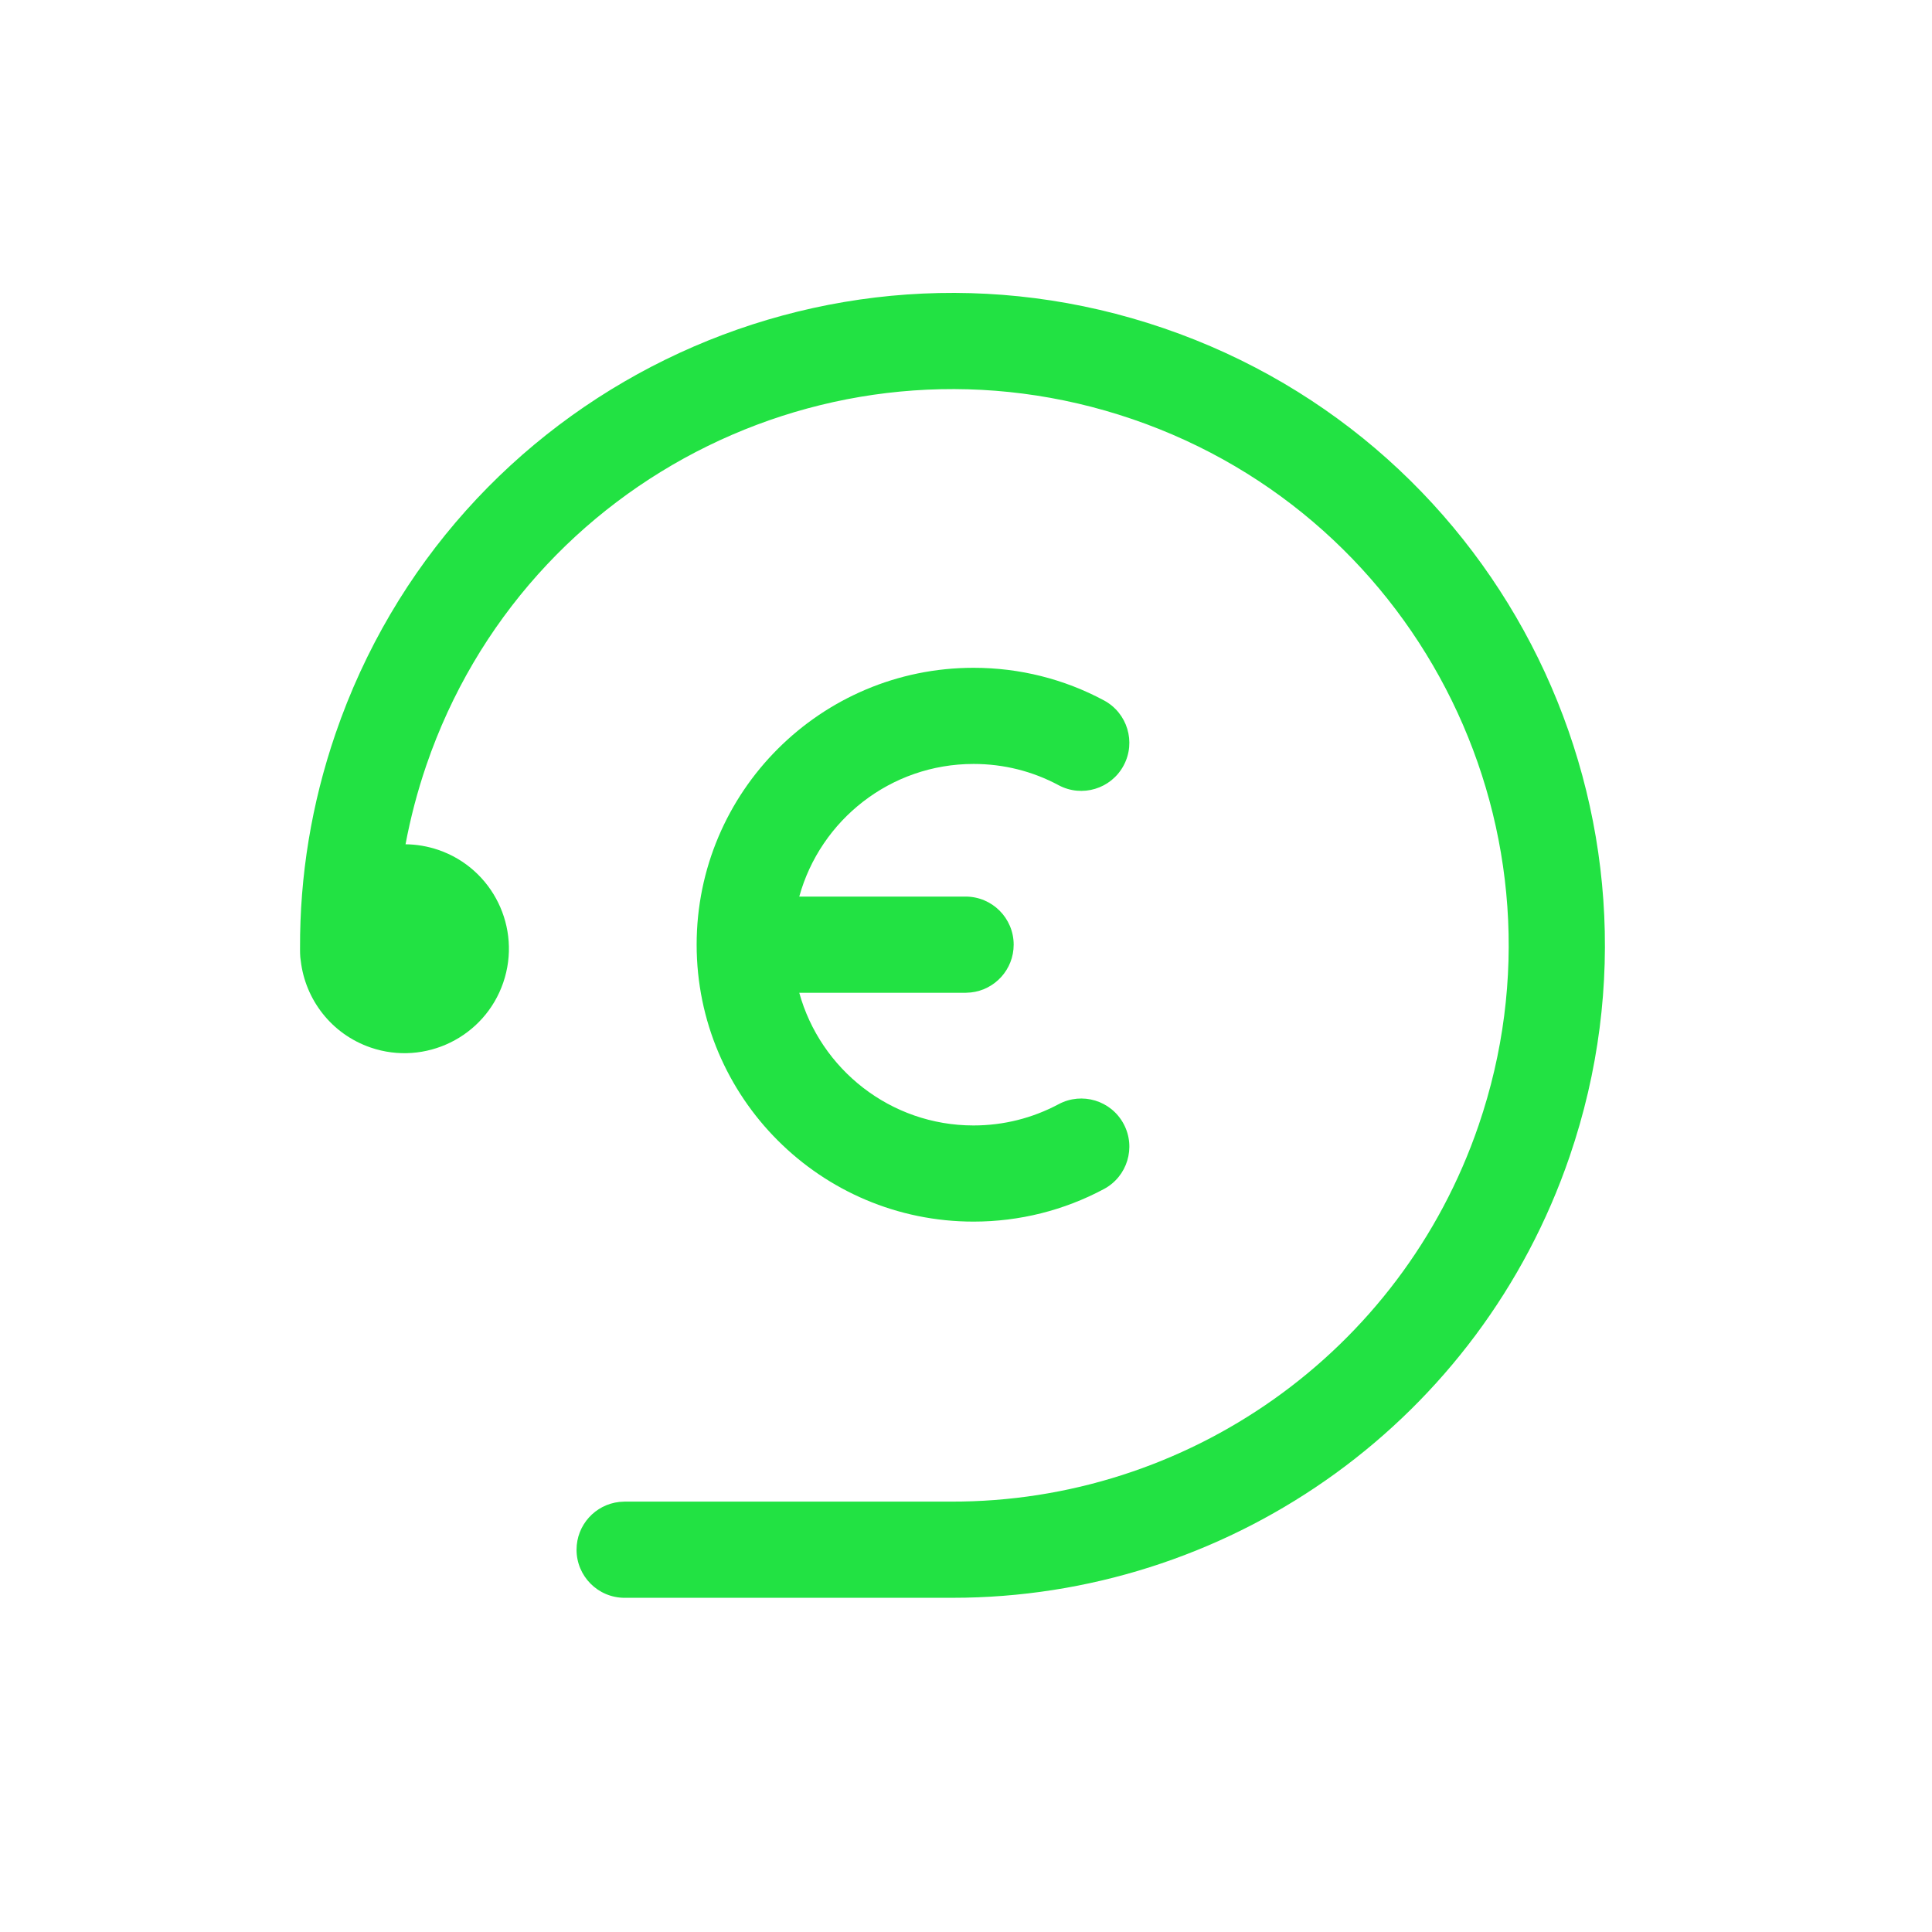
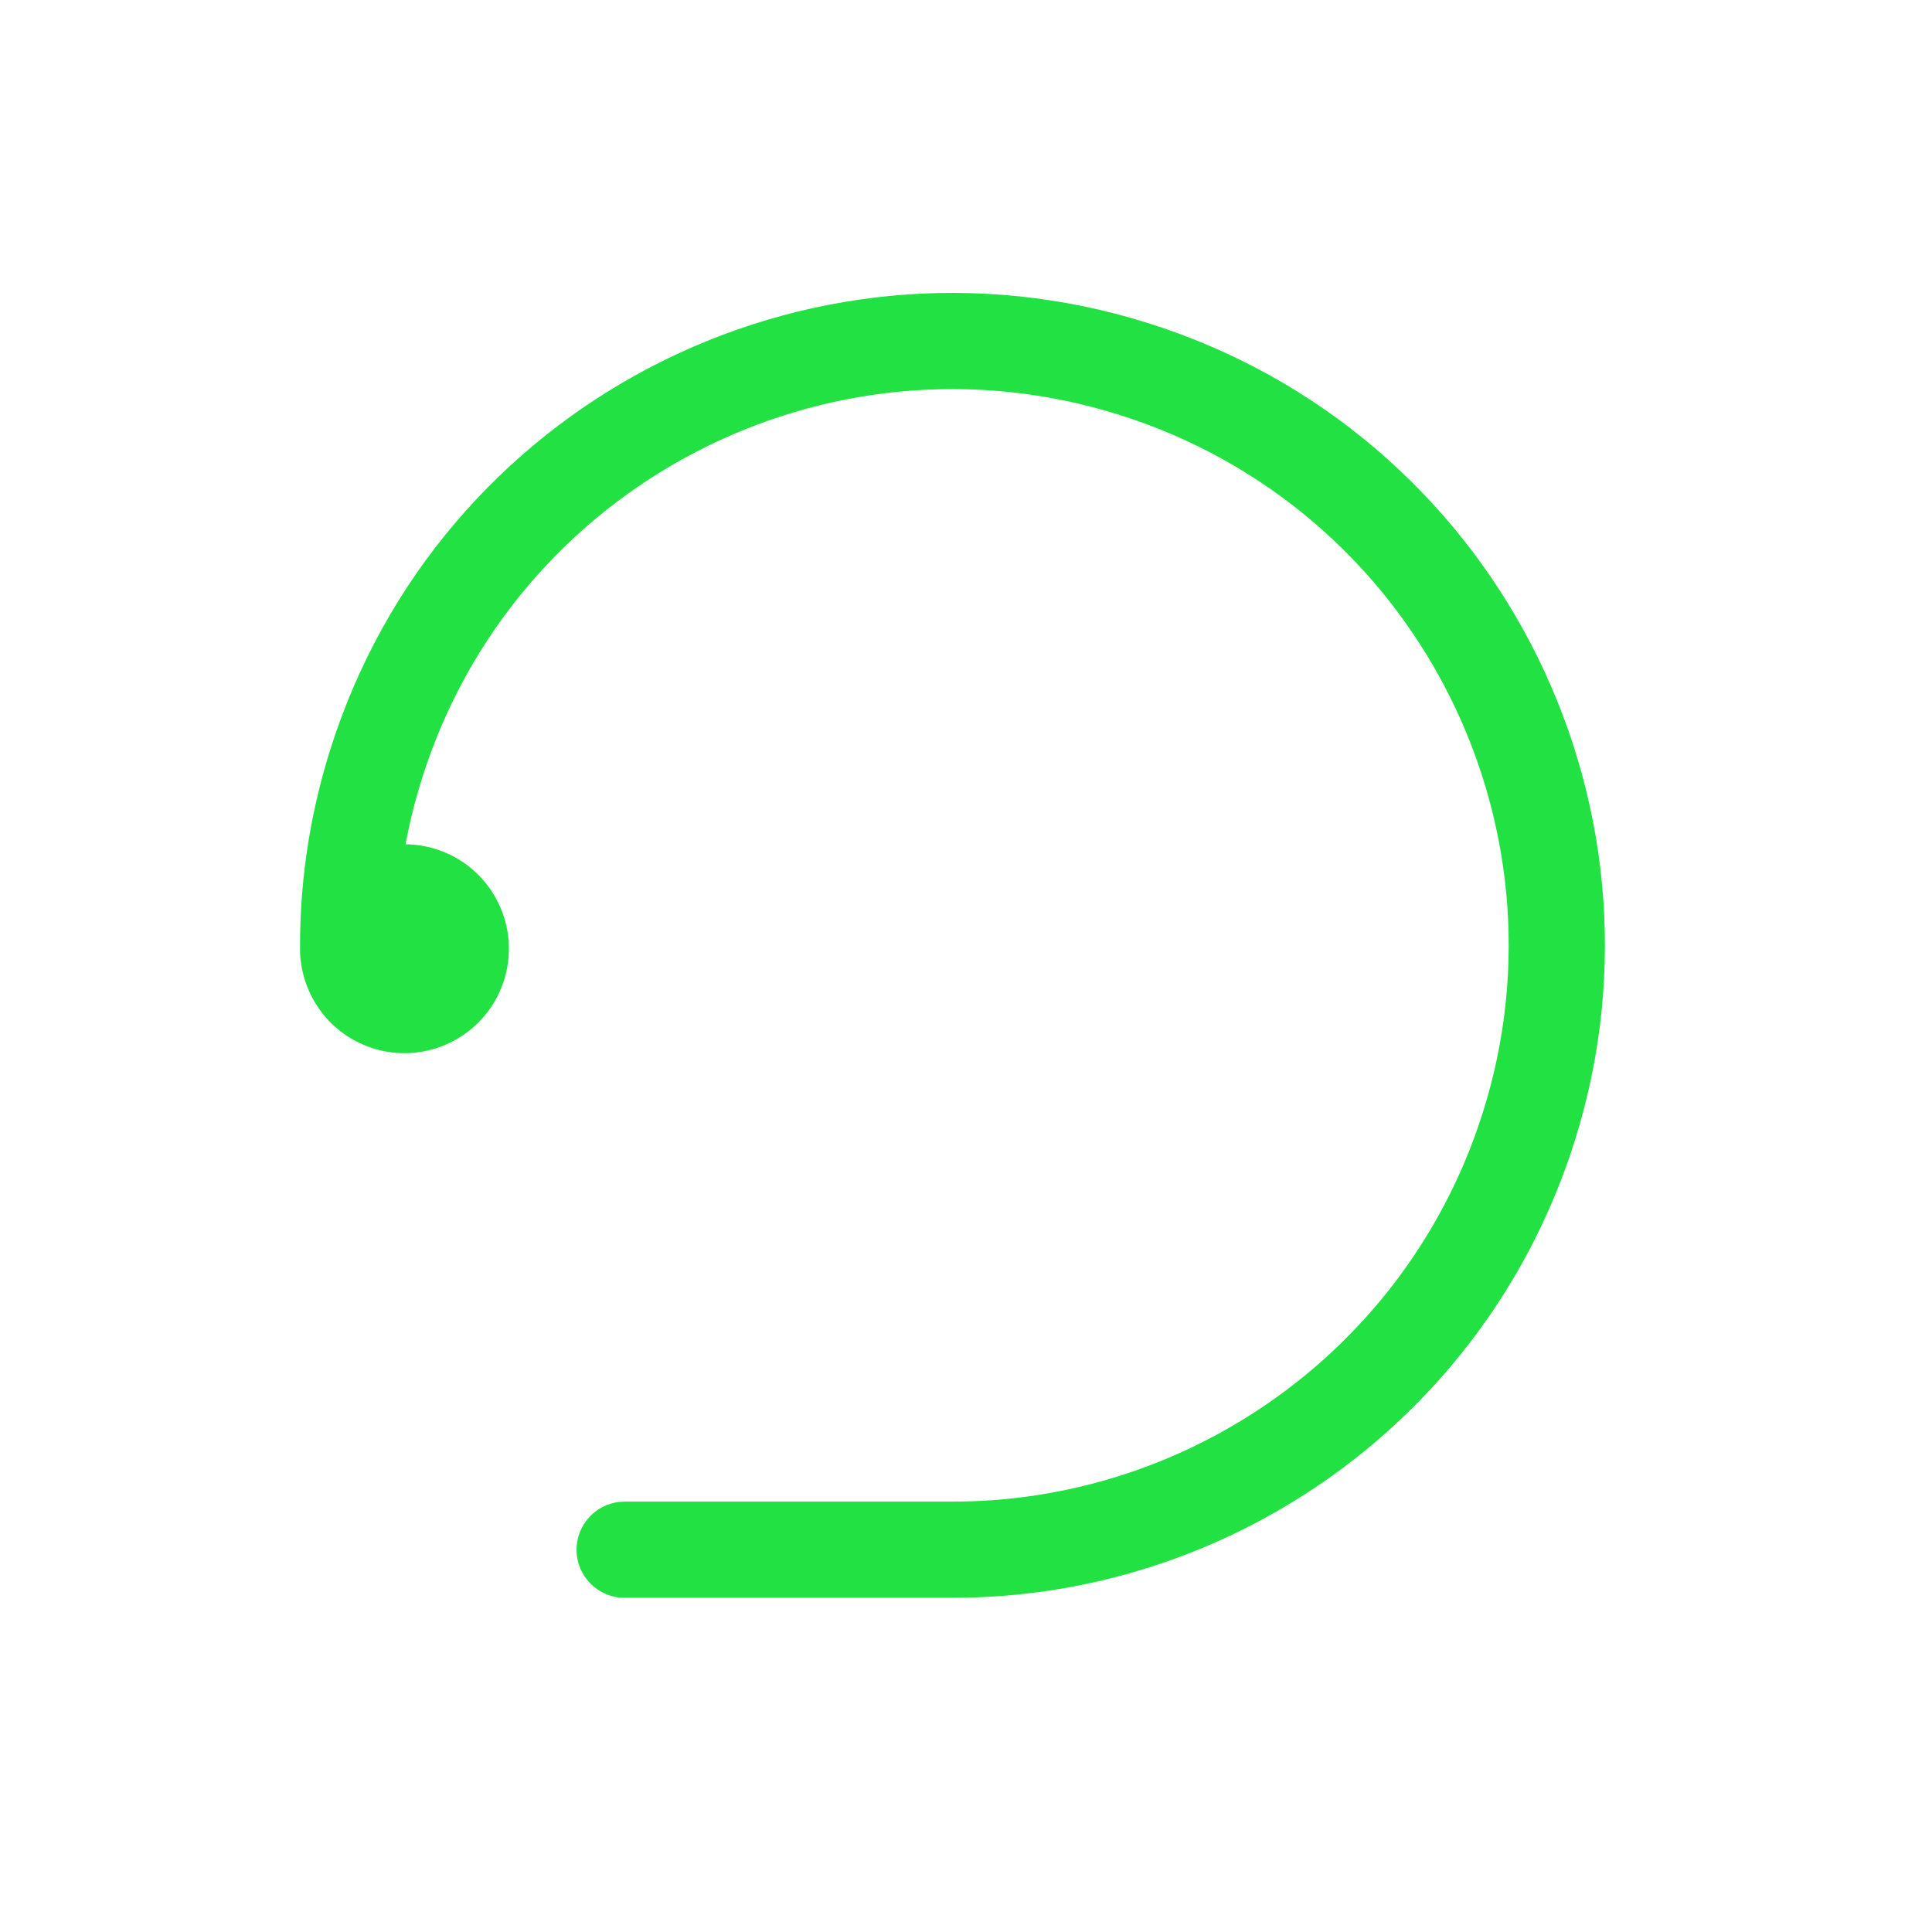
<svg xmlns="http://www.w3.org/2000/svg" width="43" height="43" viewBox="0 0 43 43" fill="none">
  <path d="M25.9 7.305C18.314 4.709 10.059 8.753 7.464 16.339C6.933 17.89 6.671 19.497 6.678 21.103C6.678 21.121 6.678 21.14 6.678 21.158C6.678 21.179 6.679 21.2 6.679 21.22C6.68 21.276 6.685 21.332 6.694 21.385C6.795 22.246 7.376 23.015 8.25 23.315C9.464 23.73 10.786 23.082 11.201 21.868C11.617 20.654 10.969 19.332 9.756 18.916C9.514 18.834 9.268 18.793 9.026 18.791C9.137 18.199 9.291 17.611 9.489 17.032C11.702 10.565 18.74 7.117 25.207 9.33C31.674 11.544 35.123 18.582 32.908 25.049C31.177 30.106 26.421 33.437 21.16 33.421L13.902 33.421L13.785 33.428C13.249 33.486 12.832 33.94 12.832 34.492C12.832 35.083 13.311 35.562 13.902 35.562H21.157L21.481 35.559C27.52 35.443 32.939 31.57 34.934 25.742C37.531 18.157 33.486 9.901 25.9 7.305Z" fill="#22E243" />
-   <path d="M24.571 15.589C23.686 15.114 22.695 14.863 21.668 14.863C18.266 14.863 15.505 17.623 15.505 21.025C15.505 24.427 18.266 27.189 21.668 27.189C22.692 27.189 23.683 26.938 24.57 26.464C25.091 26.186 25.288 25.537 25.009 25.016C24.731 24.494 24.083 24.297 23.561 24.576C22.982 24.885 22.337 25.049 21.668 25.049C19.819 25.049 18.259 23.797 17.789 22.096H21.491L21.608 22.089C22.144 22.031 22.561 21.577 22.561 21.026C22.561 20.434 22.082 19.955 21.491 19.955H17.789C18.258 18.254 19.818 17.003 21.668 17.003C22.34 17.003 22.984 17.166 23.559 17.475C24.08 17.755 24.729 17.559 25.008 17.038C25.288 16.517 25.092 15.869 24.571 15.589Z" fill="#22E243" />
</svg>